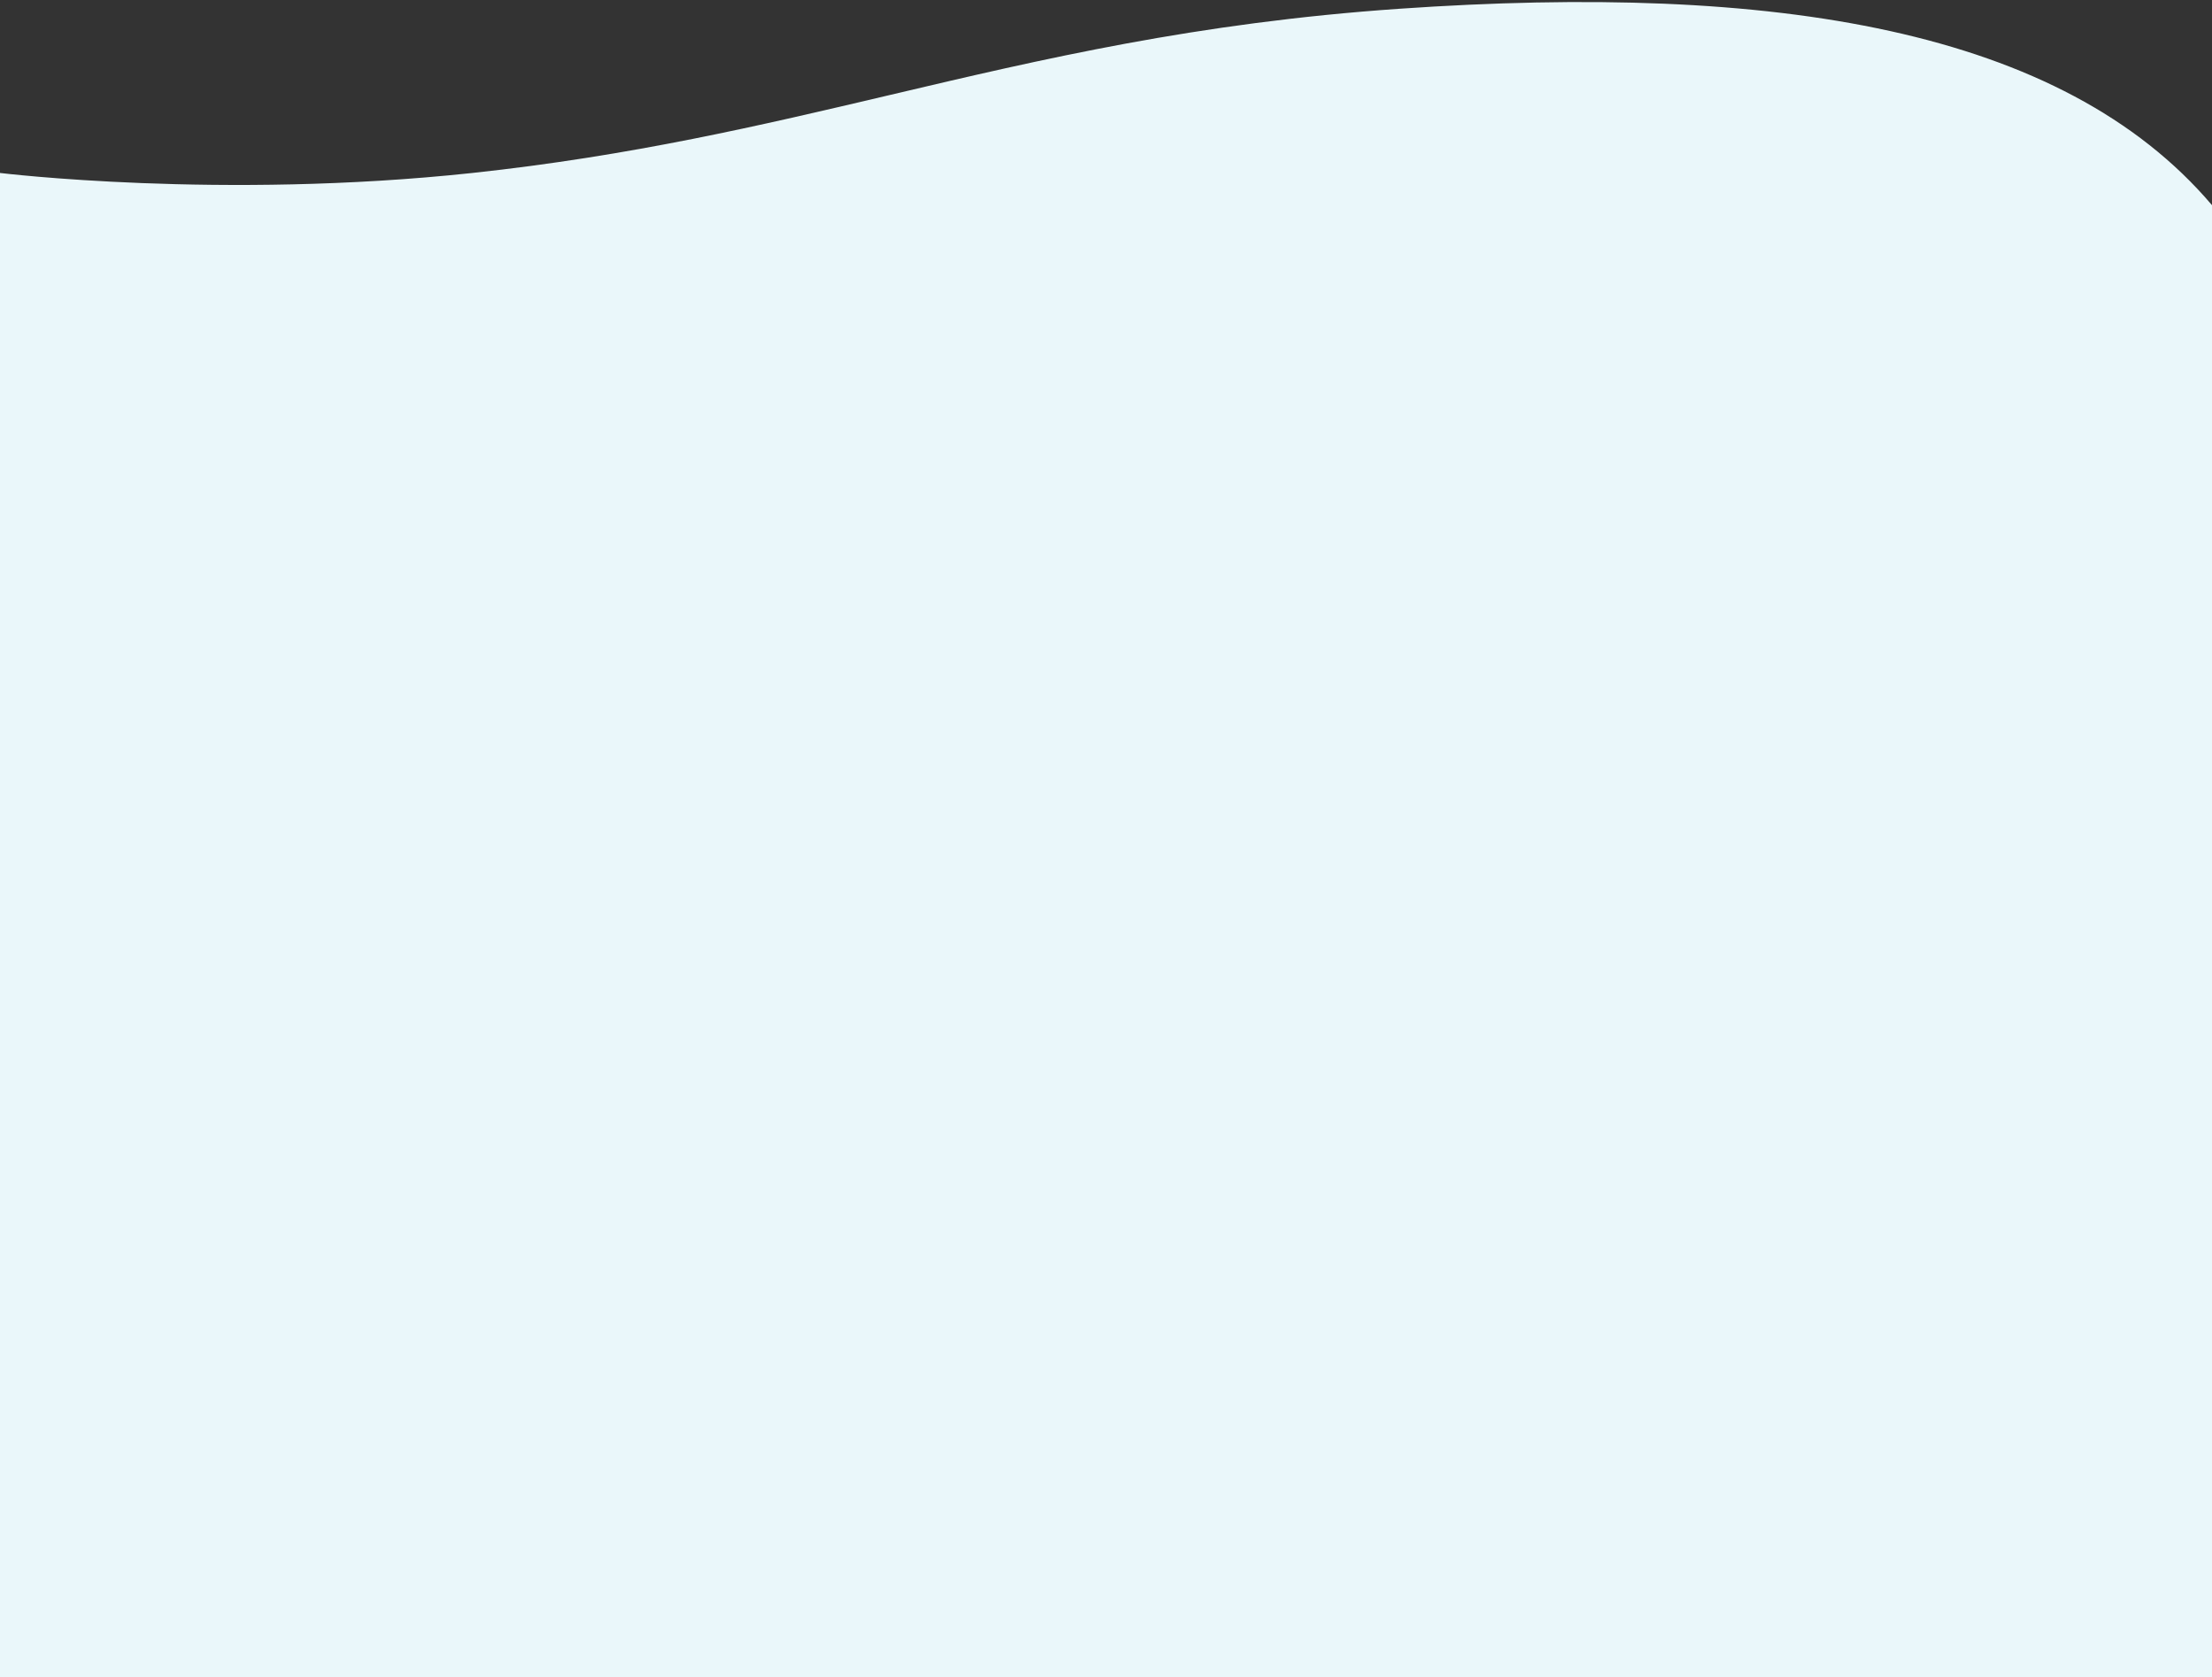
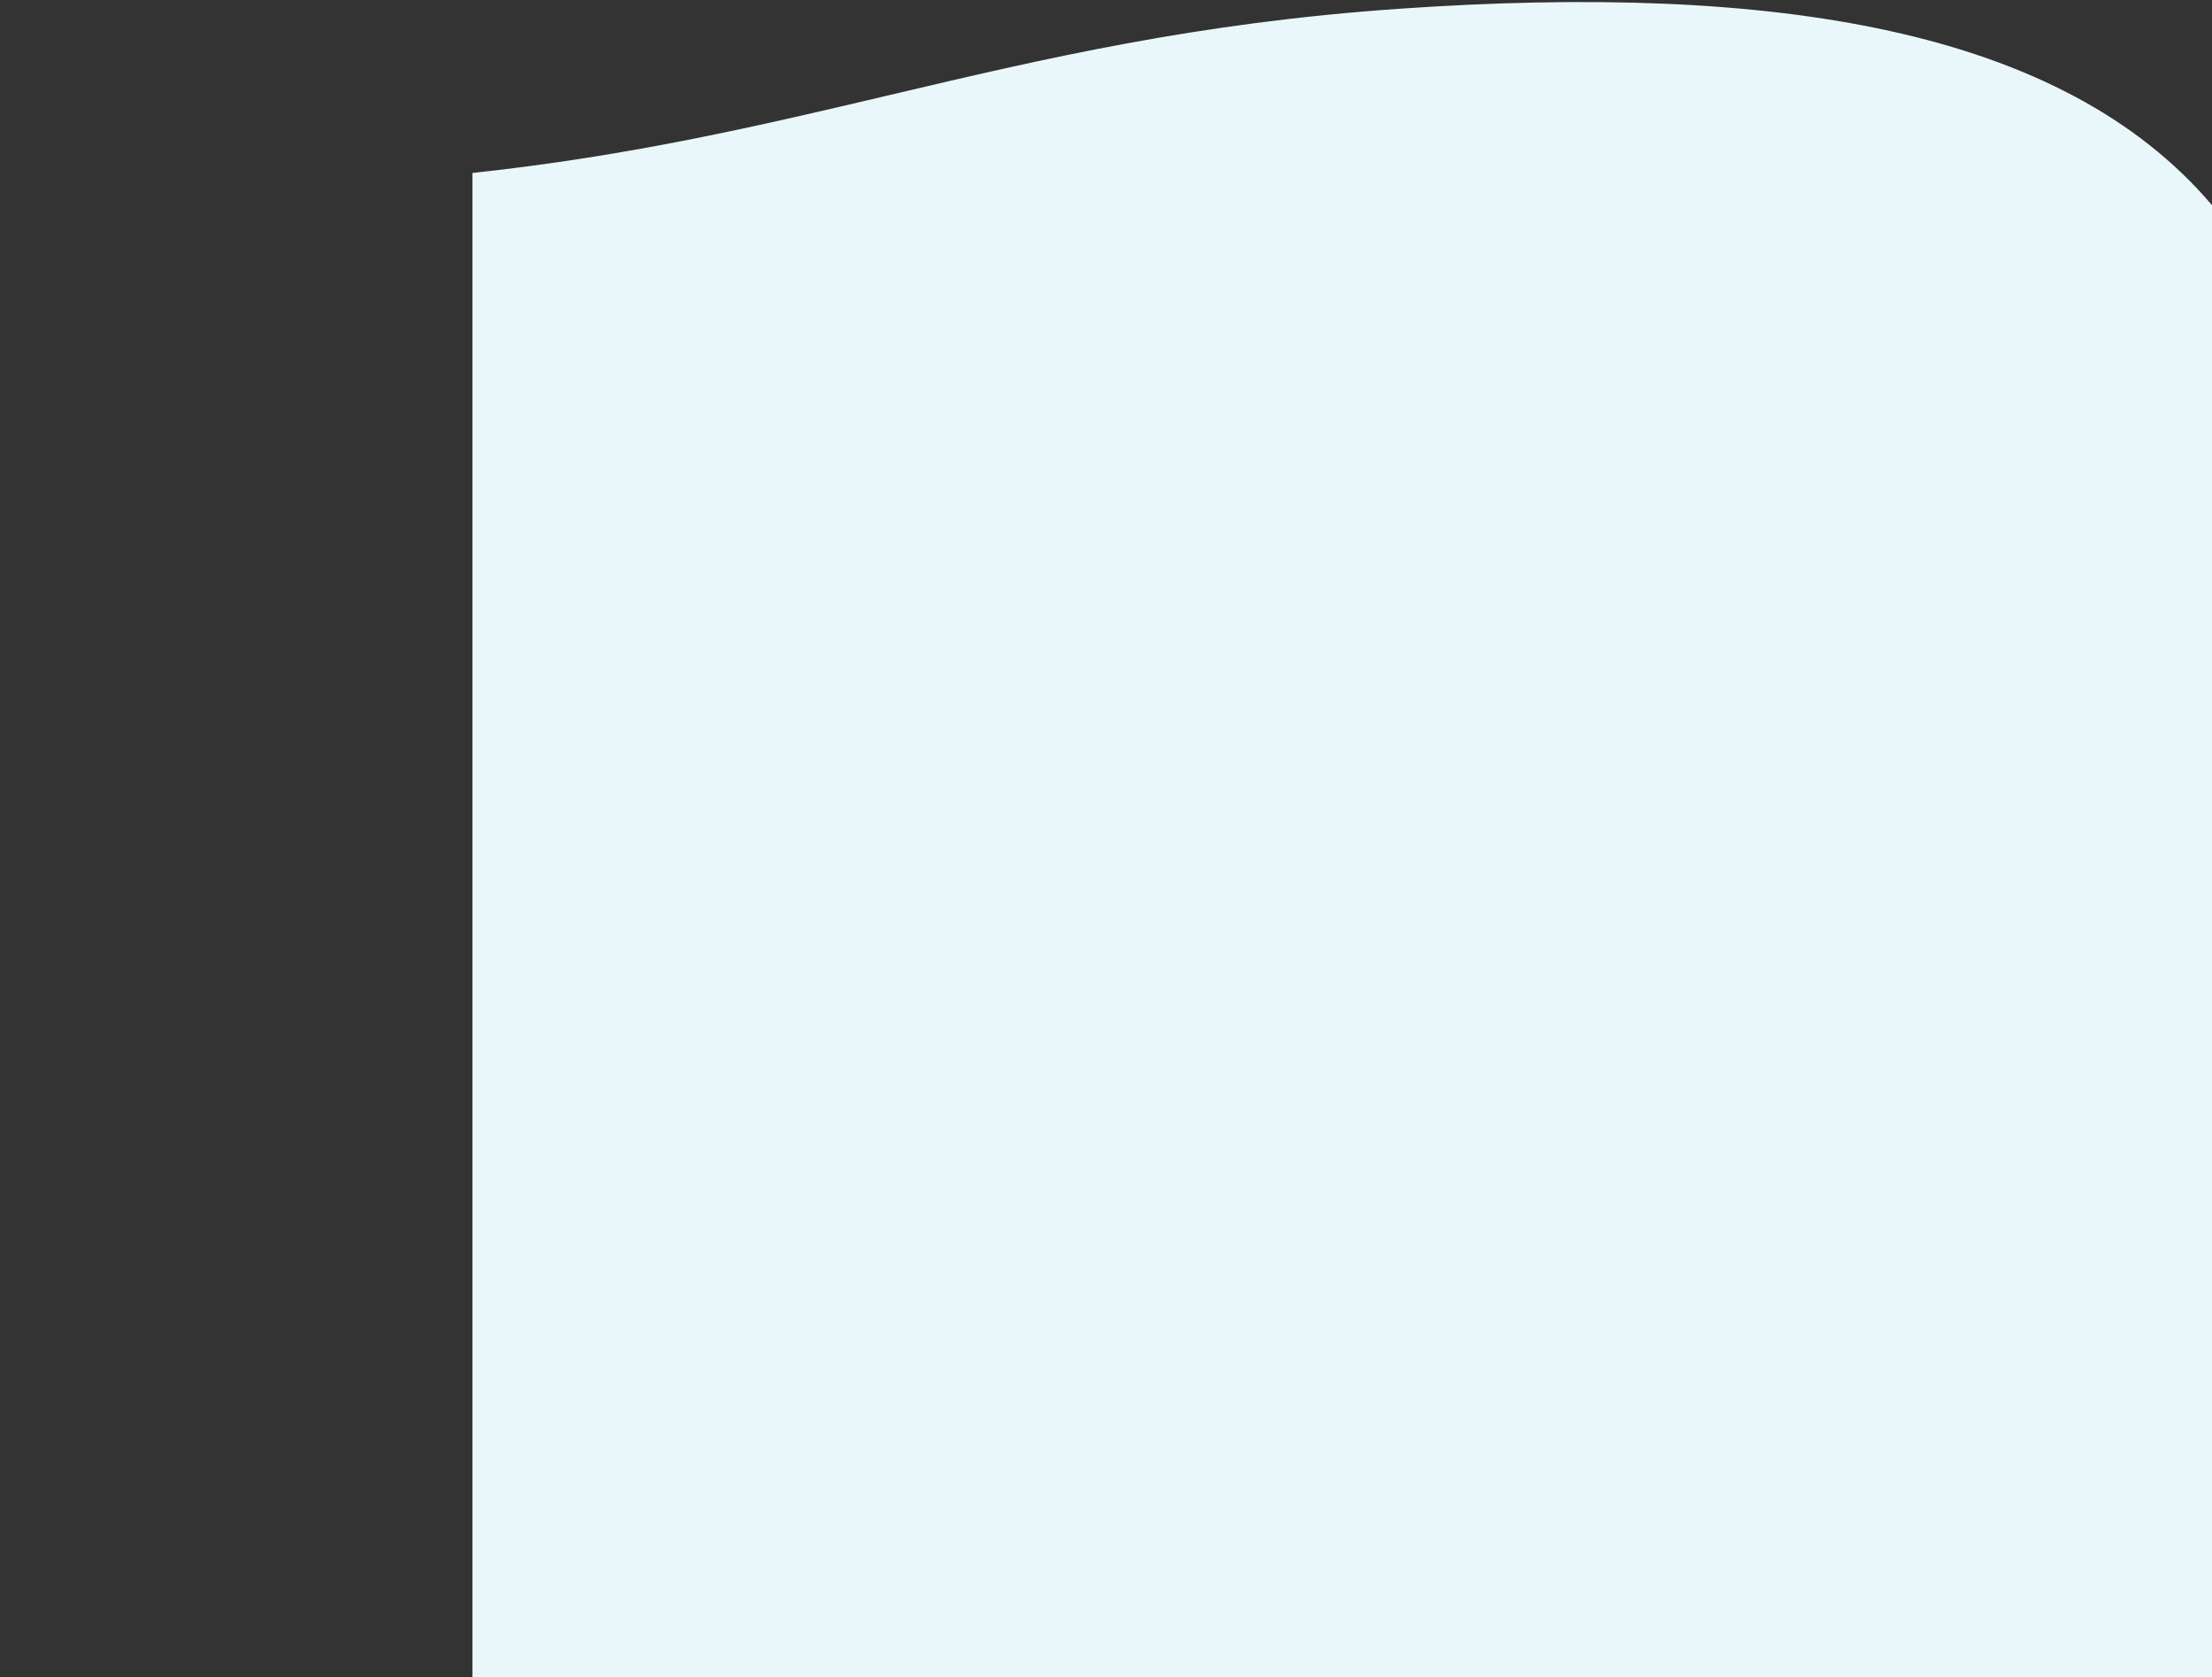
<svg xmlns="http://www.w3.org/2000/svg" preserveAspectRatio="none" width="744" height="564" viewBox="0 0 744 564" fill="none">
  <rect x="0" y="0" width="744" height="564" fill="#333333" stroke="none" />
-   <path d="M744 564V69C693.514 9.606 596.794 -5.773 470.659 2.946C402.298 7.671 350.836 19.8 299.406 31.921C255.941 42.165 212.499 52.404 158.897 58.164C74.332 67.25 0 58.164 0 58.164V564H744Z" fill="#EAF7FA" />
+   <path d="M744 564V69C693.514 9.606 596.794 -5.773 470.659 2.946C402.298 7.671 350.836 19.8 299.406 31.921C255.941 42.165 212.499 52.404 158.897 58.164V564H744Z" fill="#EAF7FA" />
</svg>